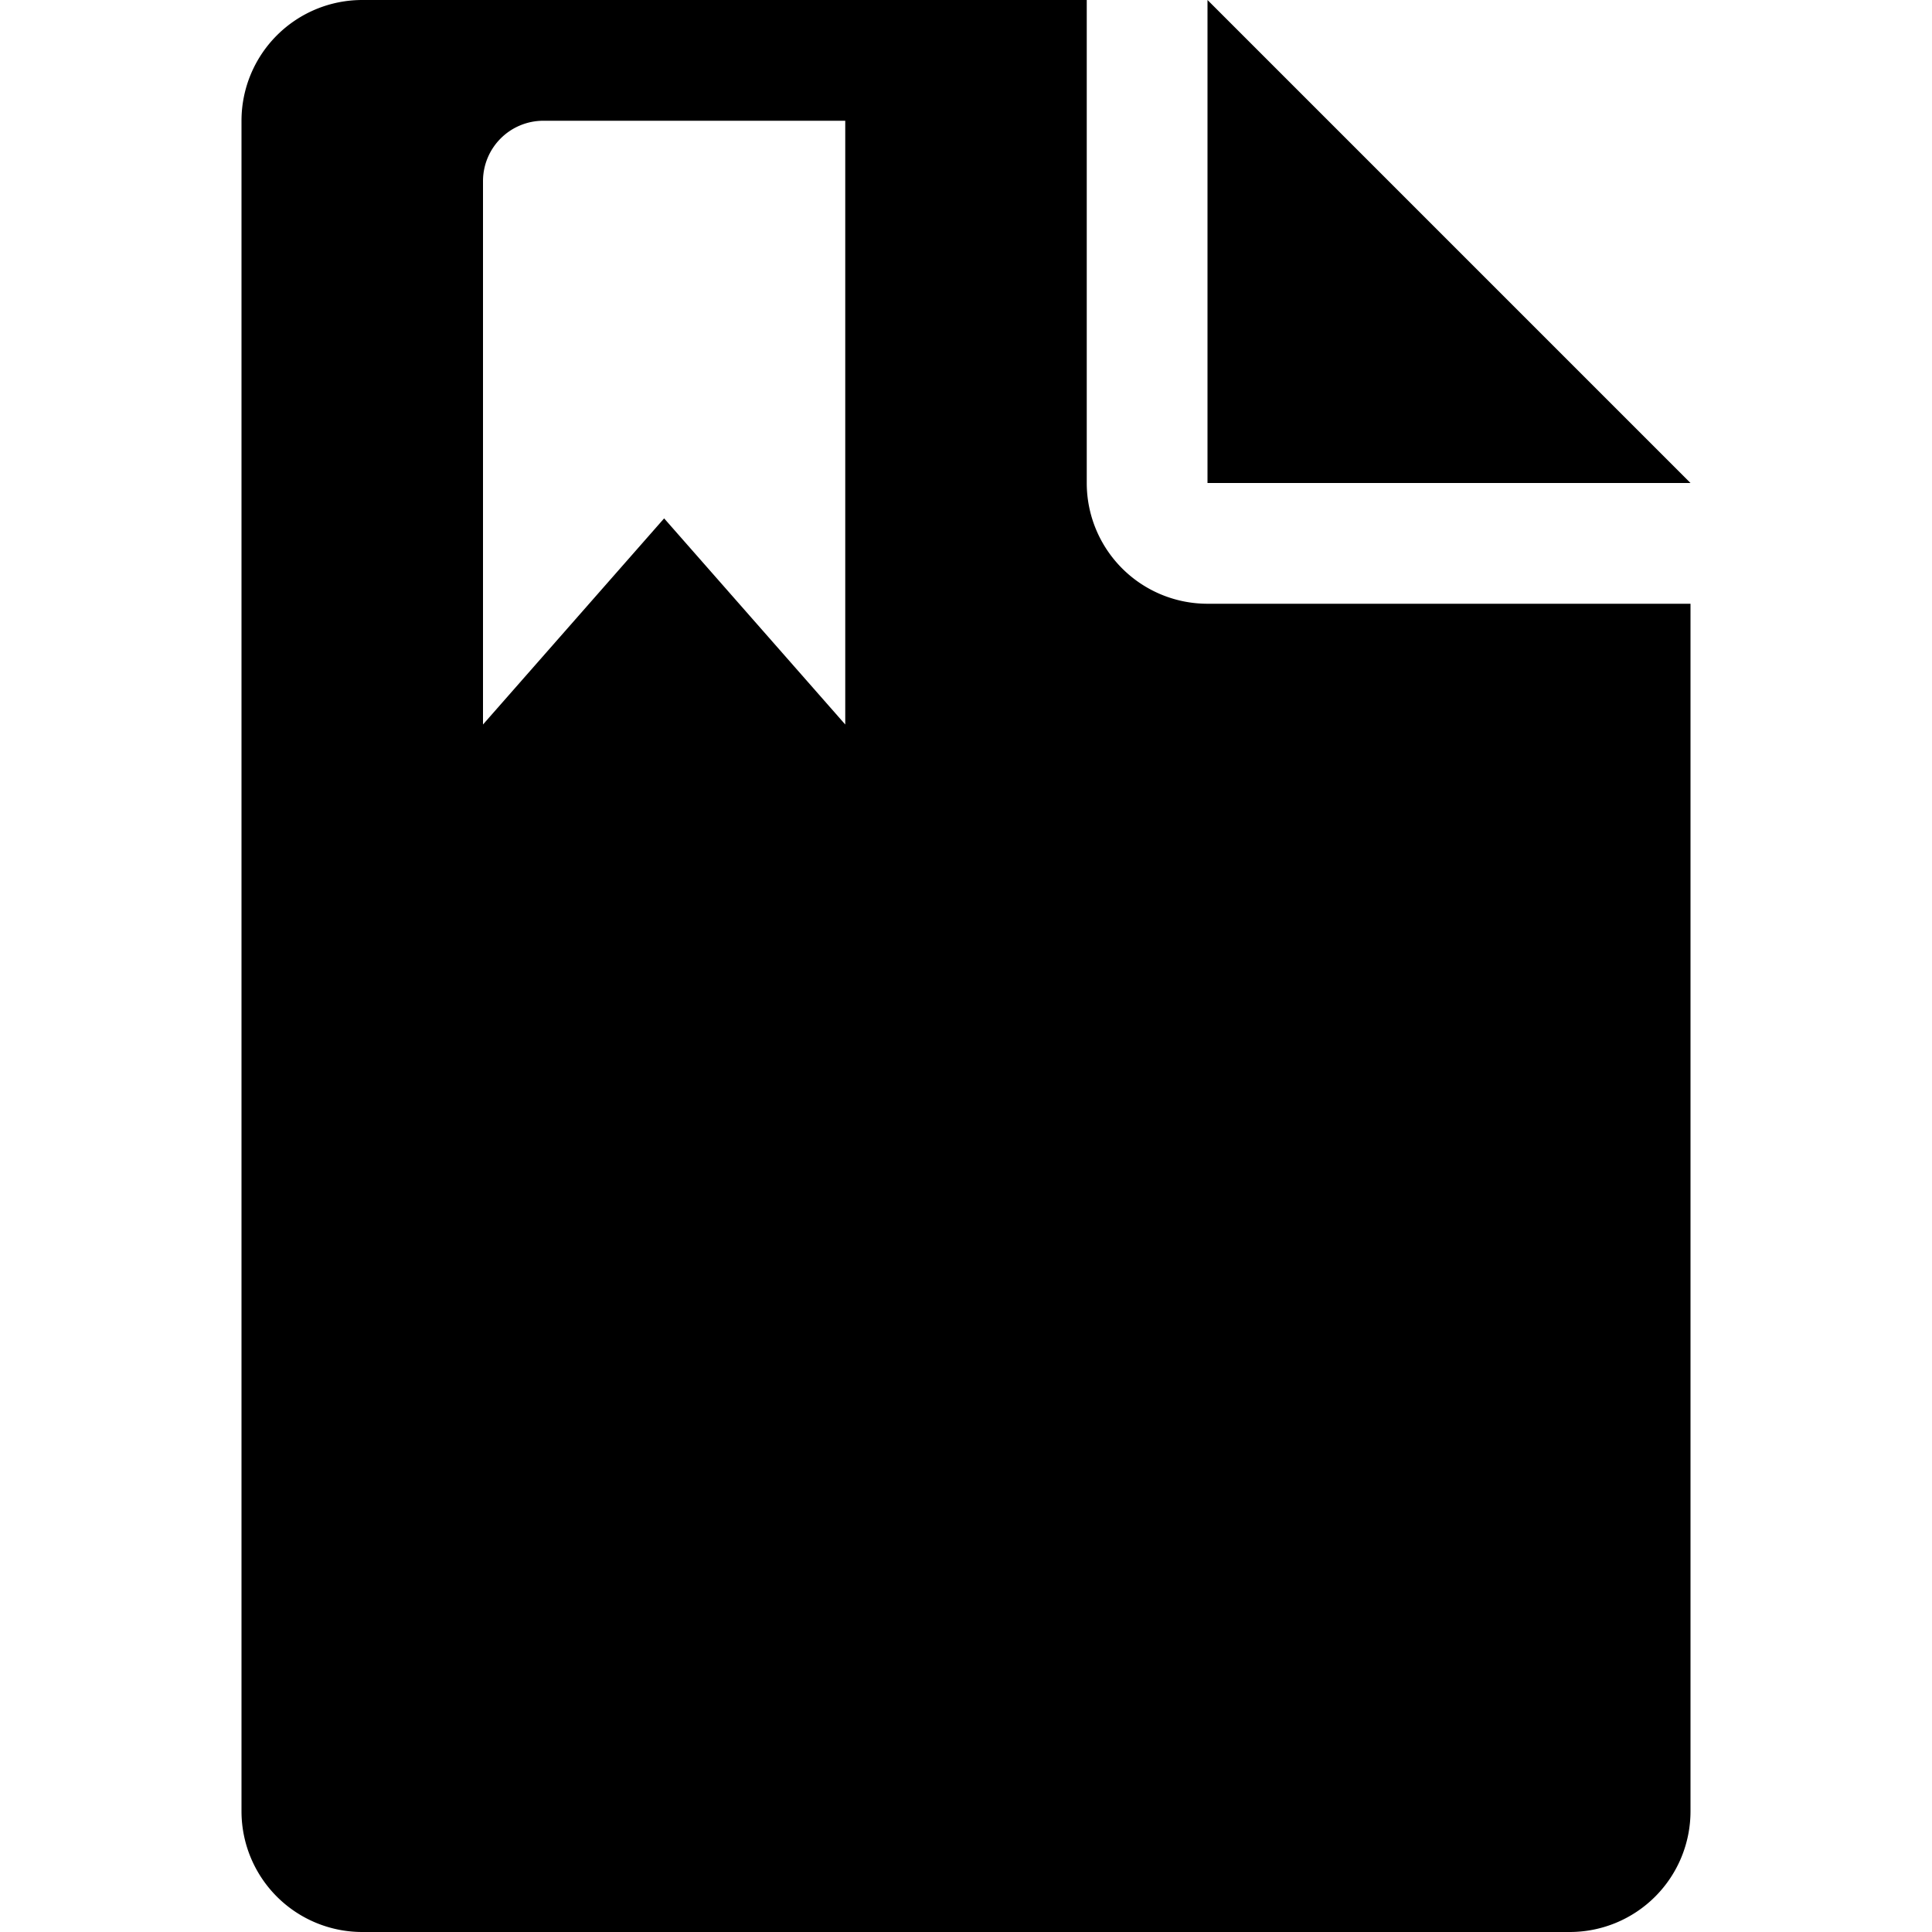
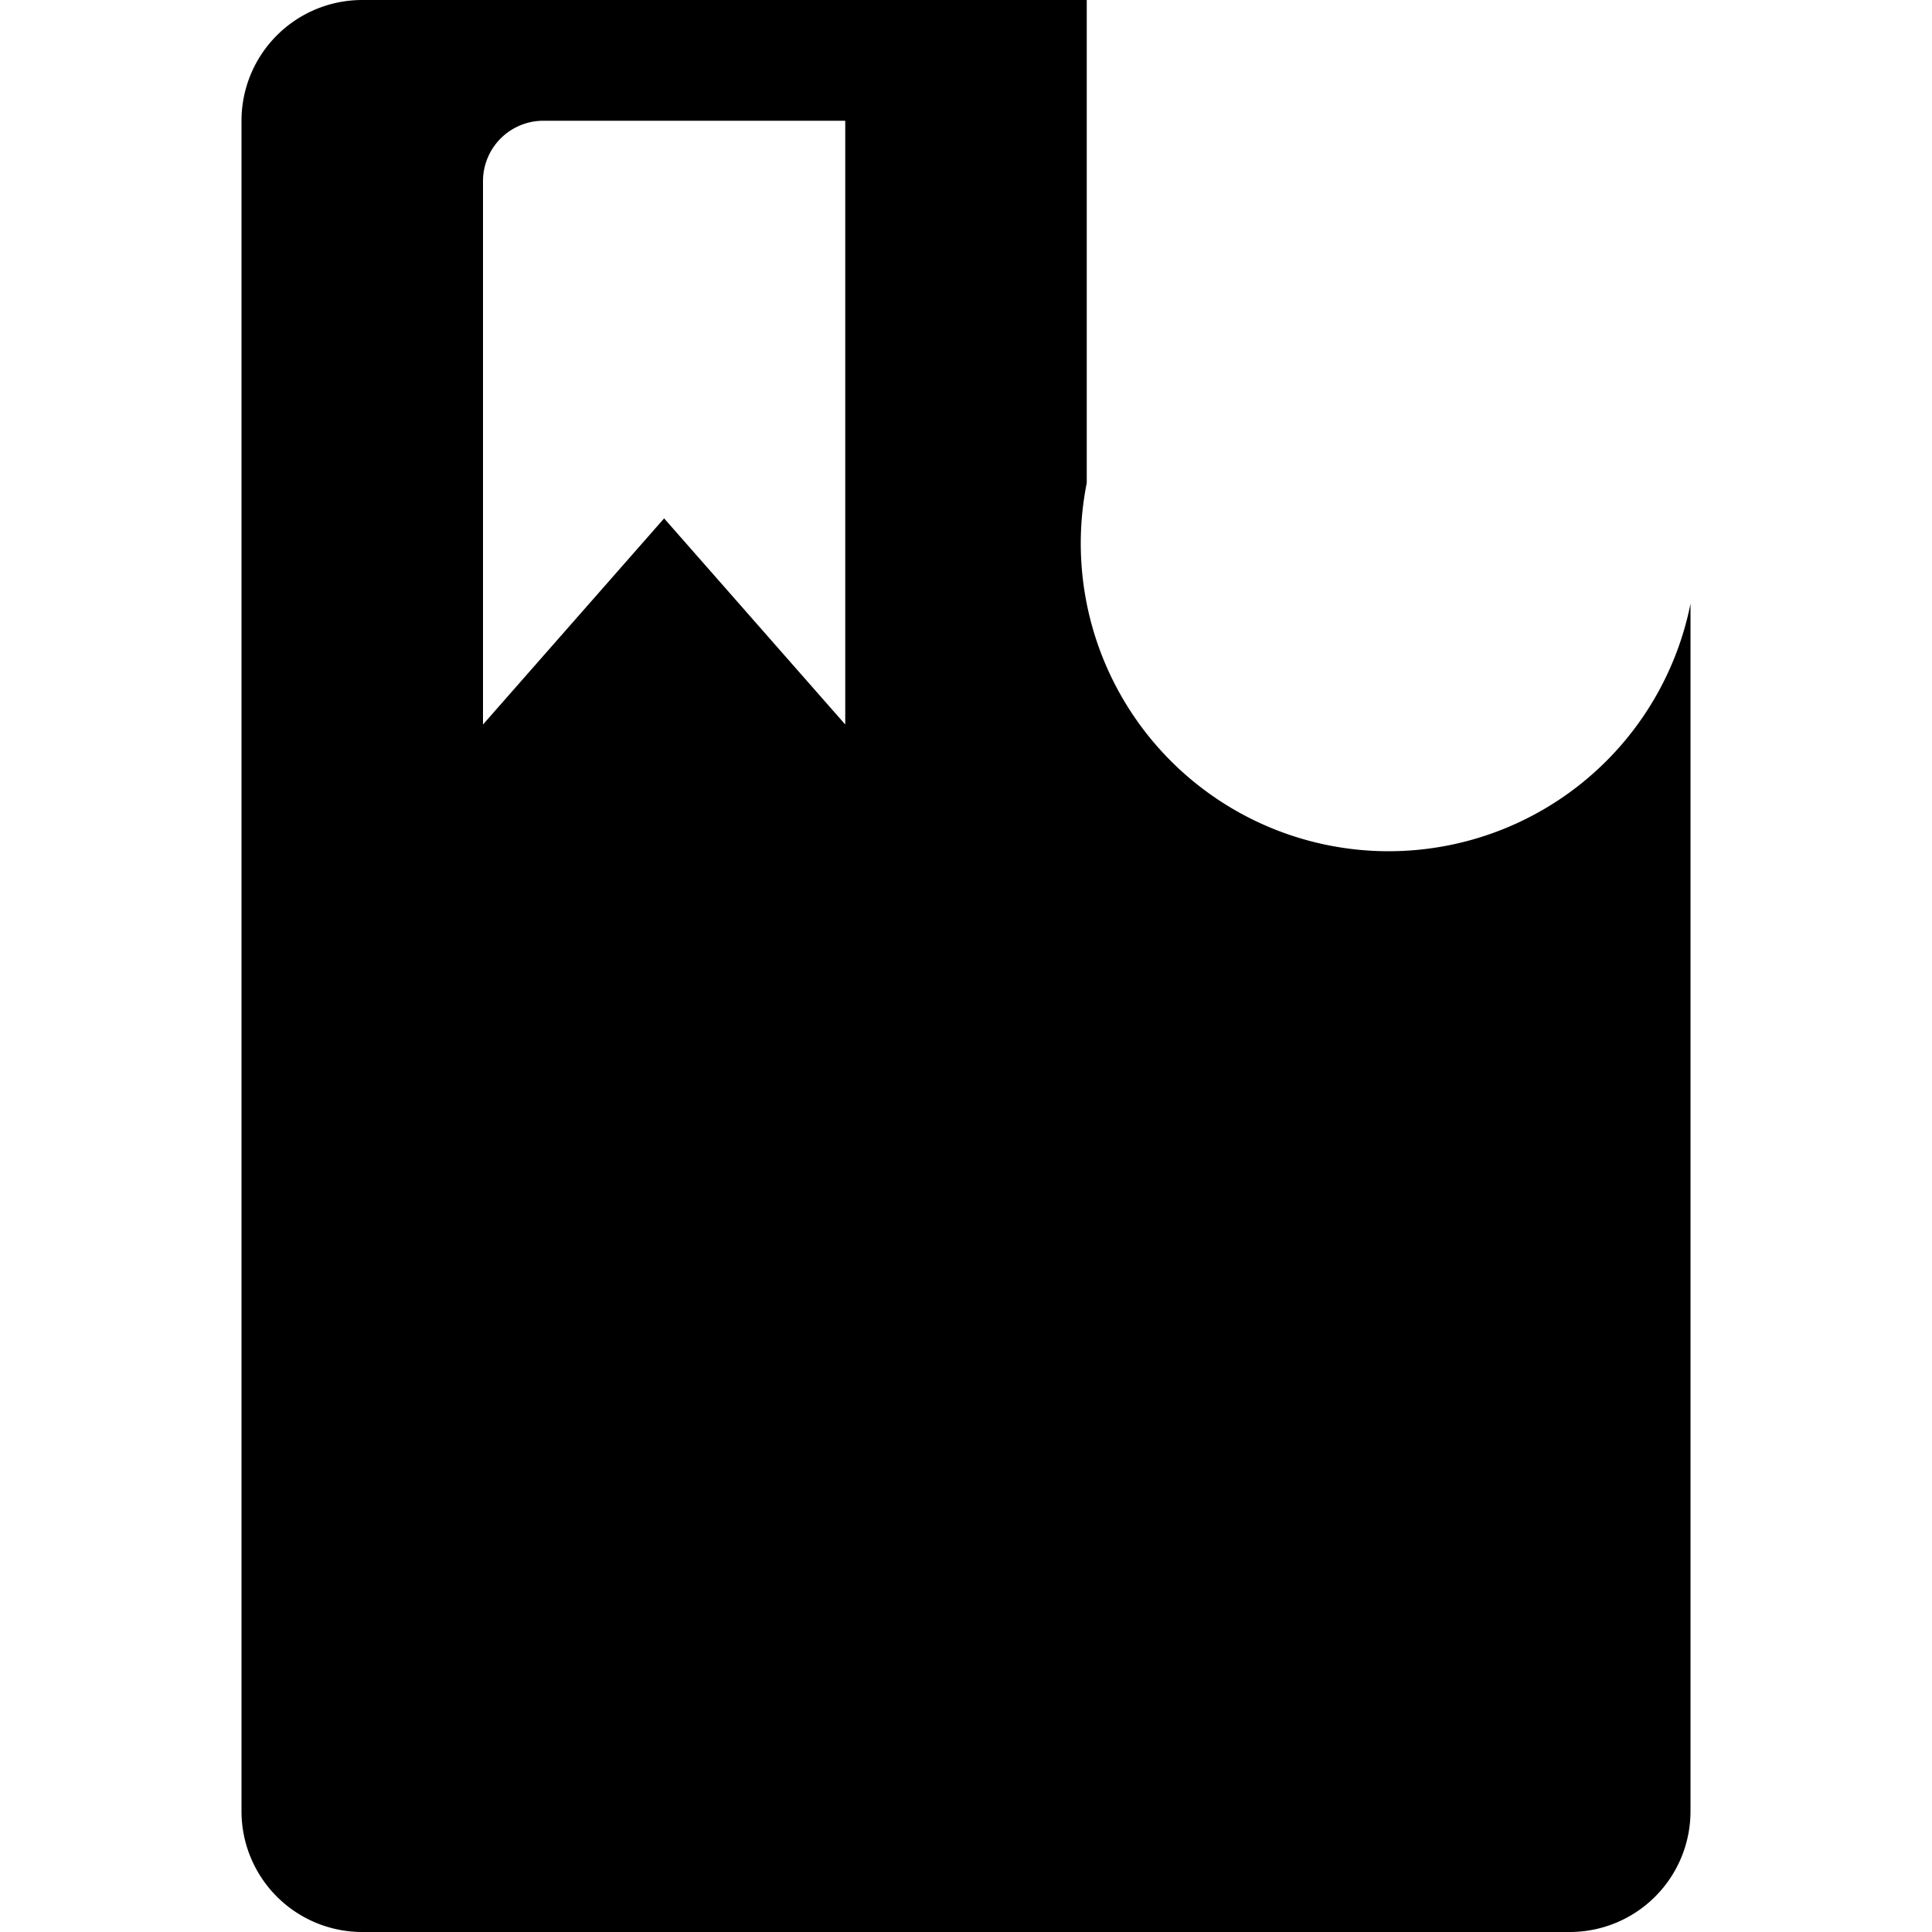
<svg xmlns="http://www.w3.org/2000/svg" viewBox="0 0 16 16">
  <title>document</title>
  <g>
-     <polygon points="10 0 10 4 14 4 10 0" />
-     <path d="M9,4V0H3A1,1,0,0,0,2,1V15a1,1,0,0,0,1,1H13a1,1,0,0,0,1-1V5H10A1,1,0,0,1,9,4ZM7,6,5.5,4.293,4,6V1.5A.5.5,0,0,1,4.5,1H7Z" />
+     <path d="M9,4V0H3A1,1,0,0,0,2,1V15a1,1,0,0,0,1,1H13a1,1,0,0,0,1-1V5A1,1,0,0,1,9,4ZM7,6,5.5,4.293,4,6V1.5A.5.5,0,0,1,4.5,1H7Z" />
  </g>
</svg>